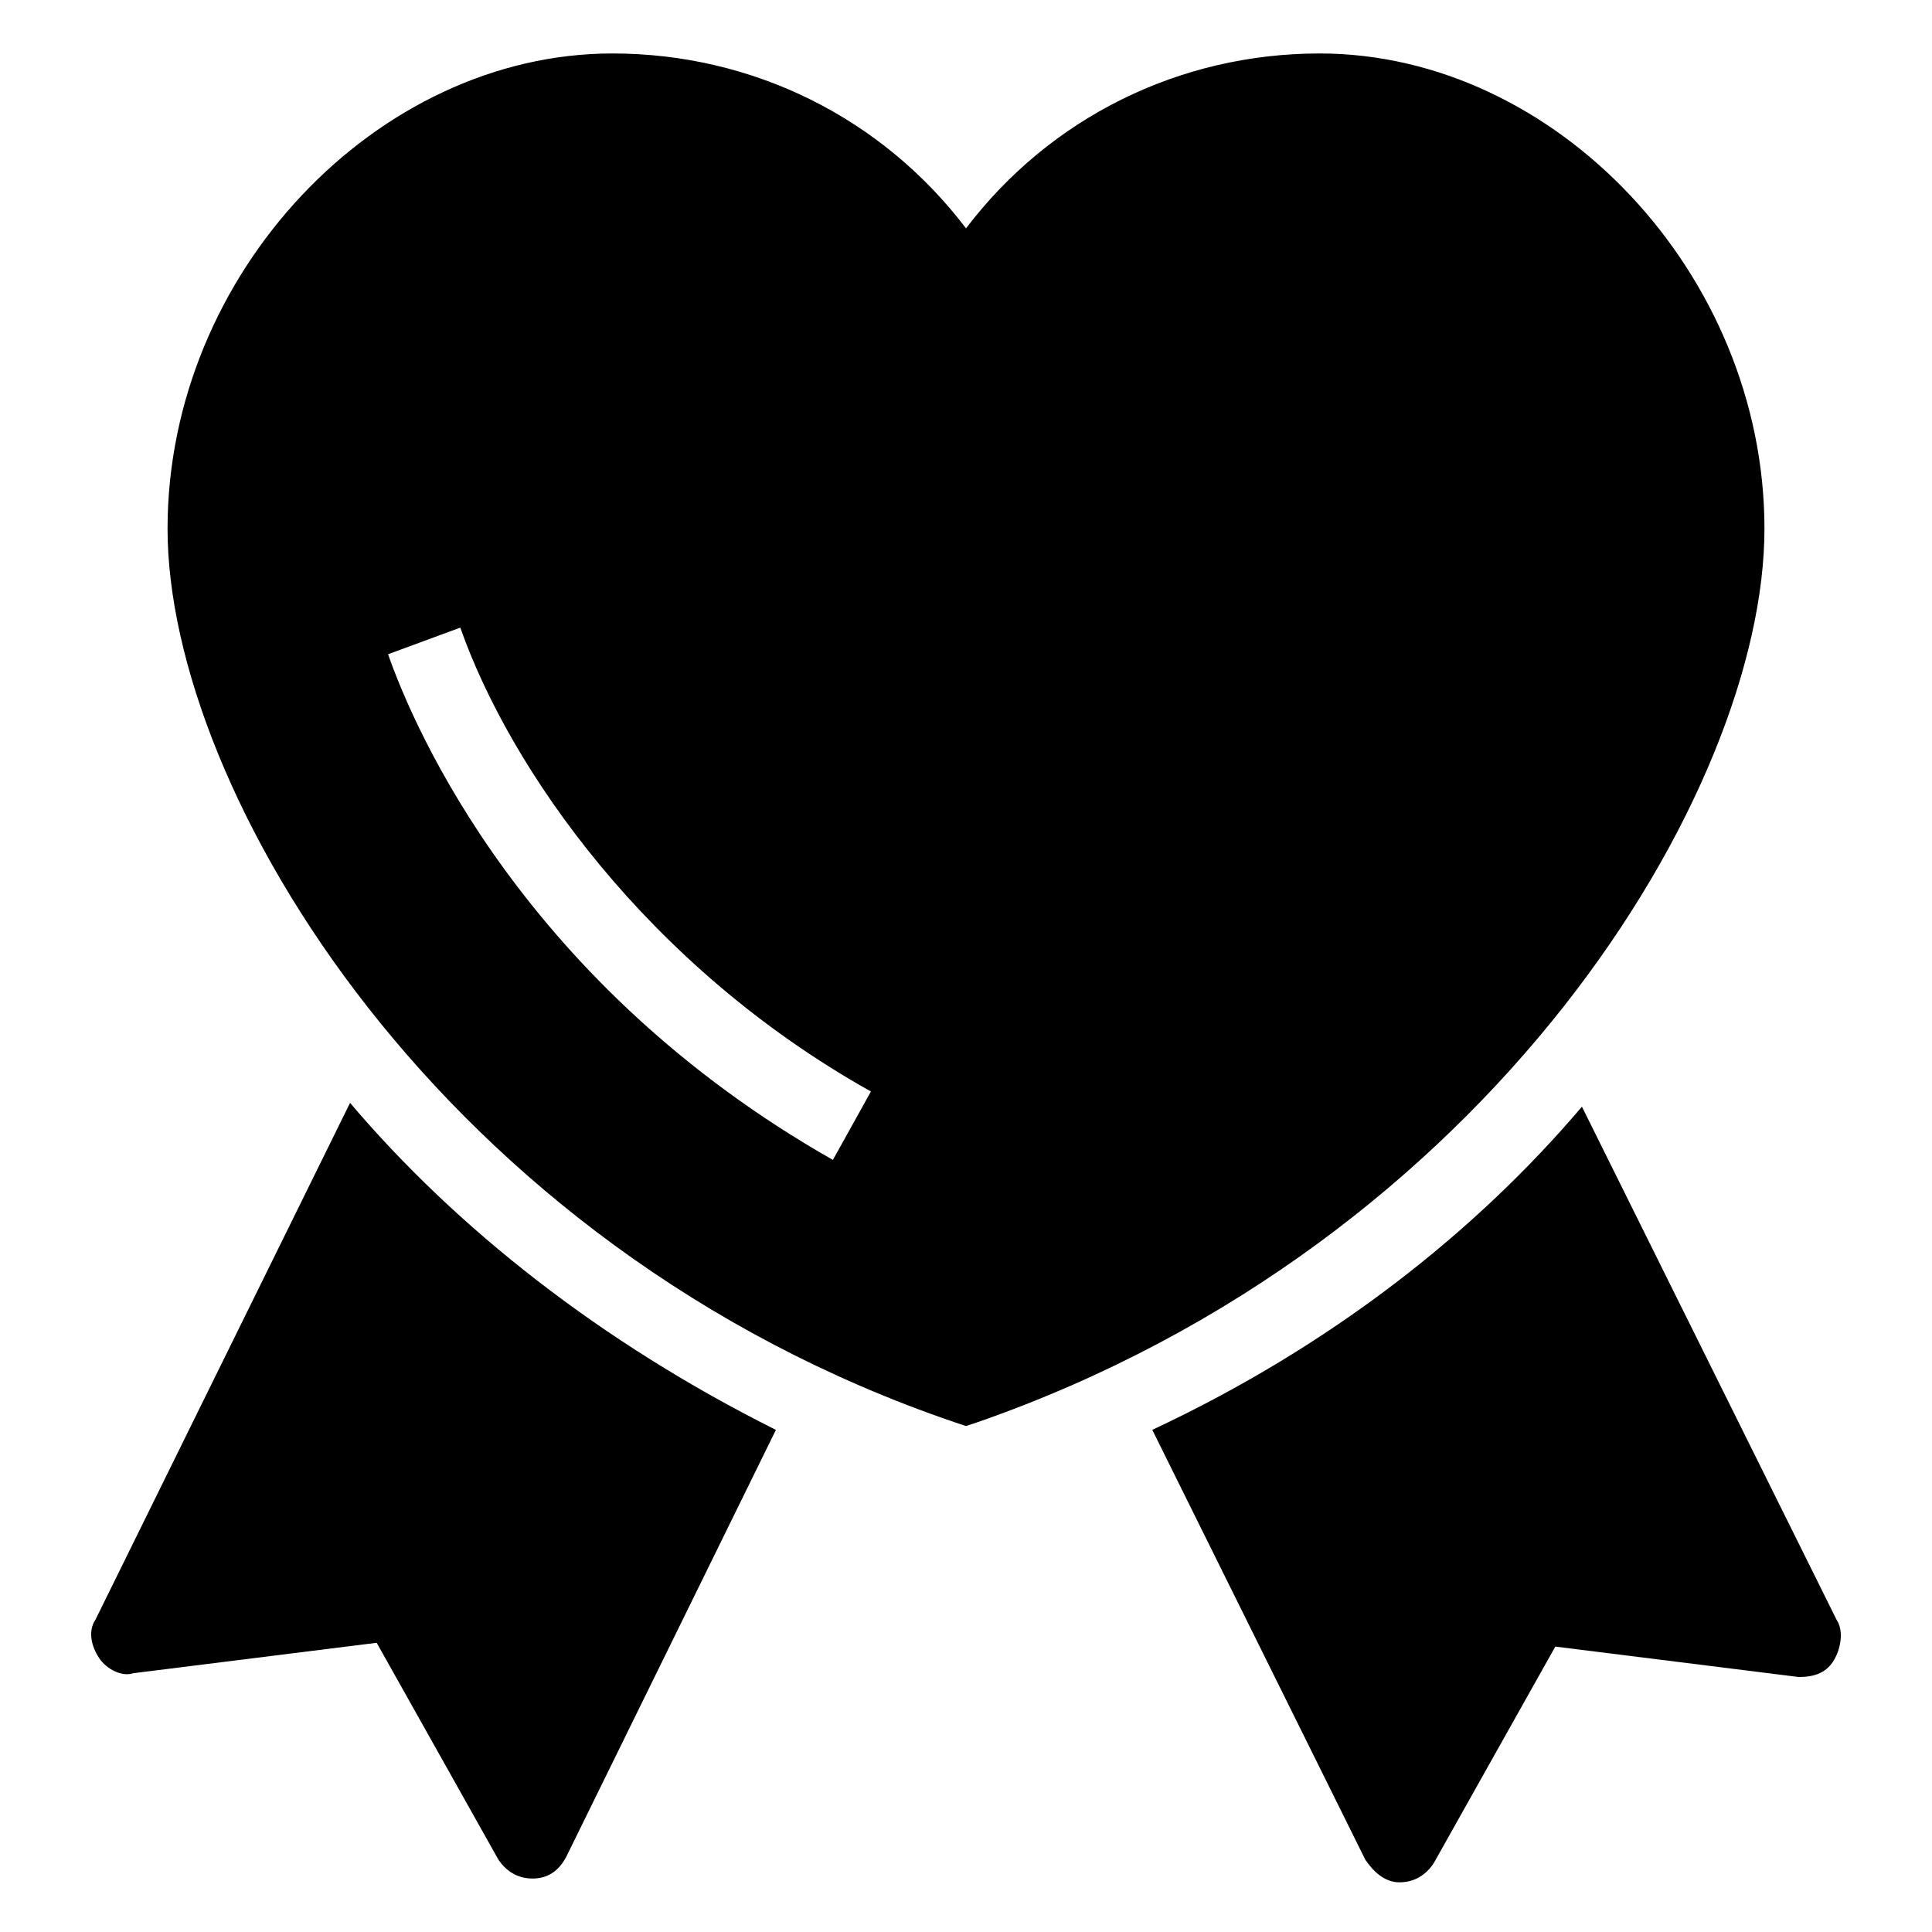
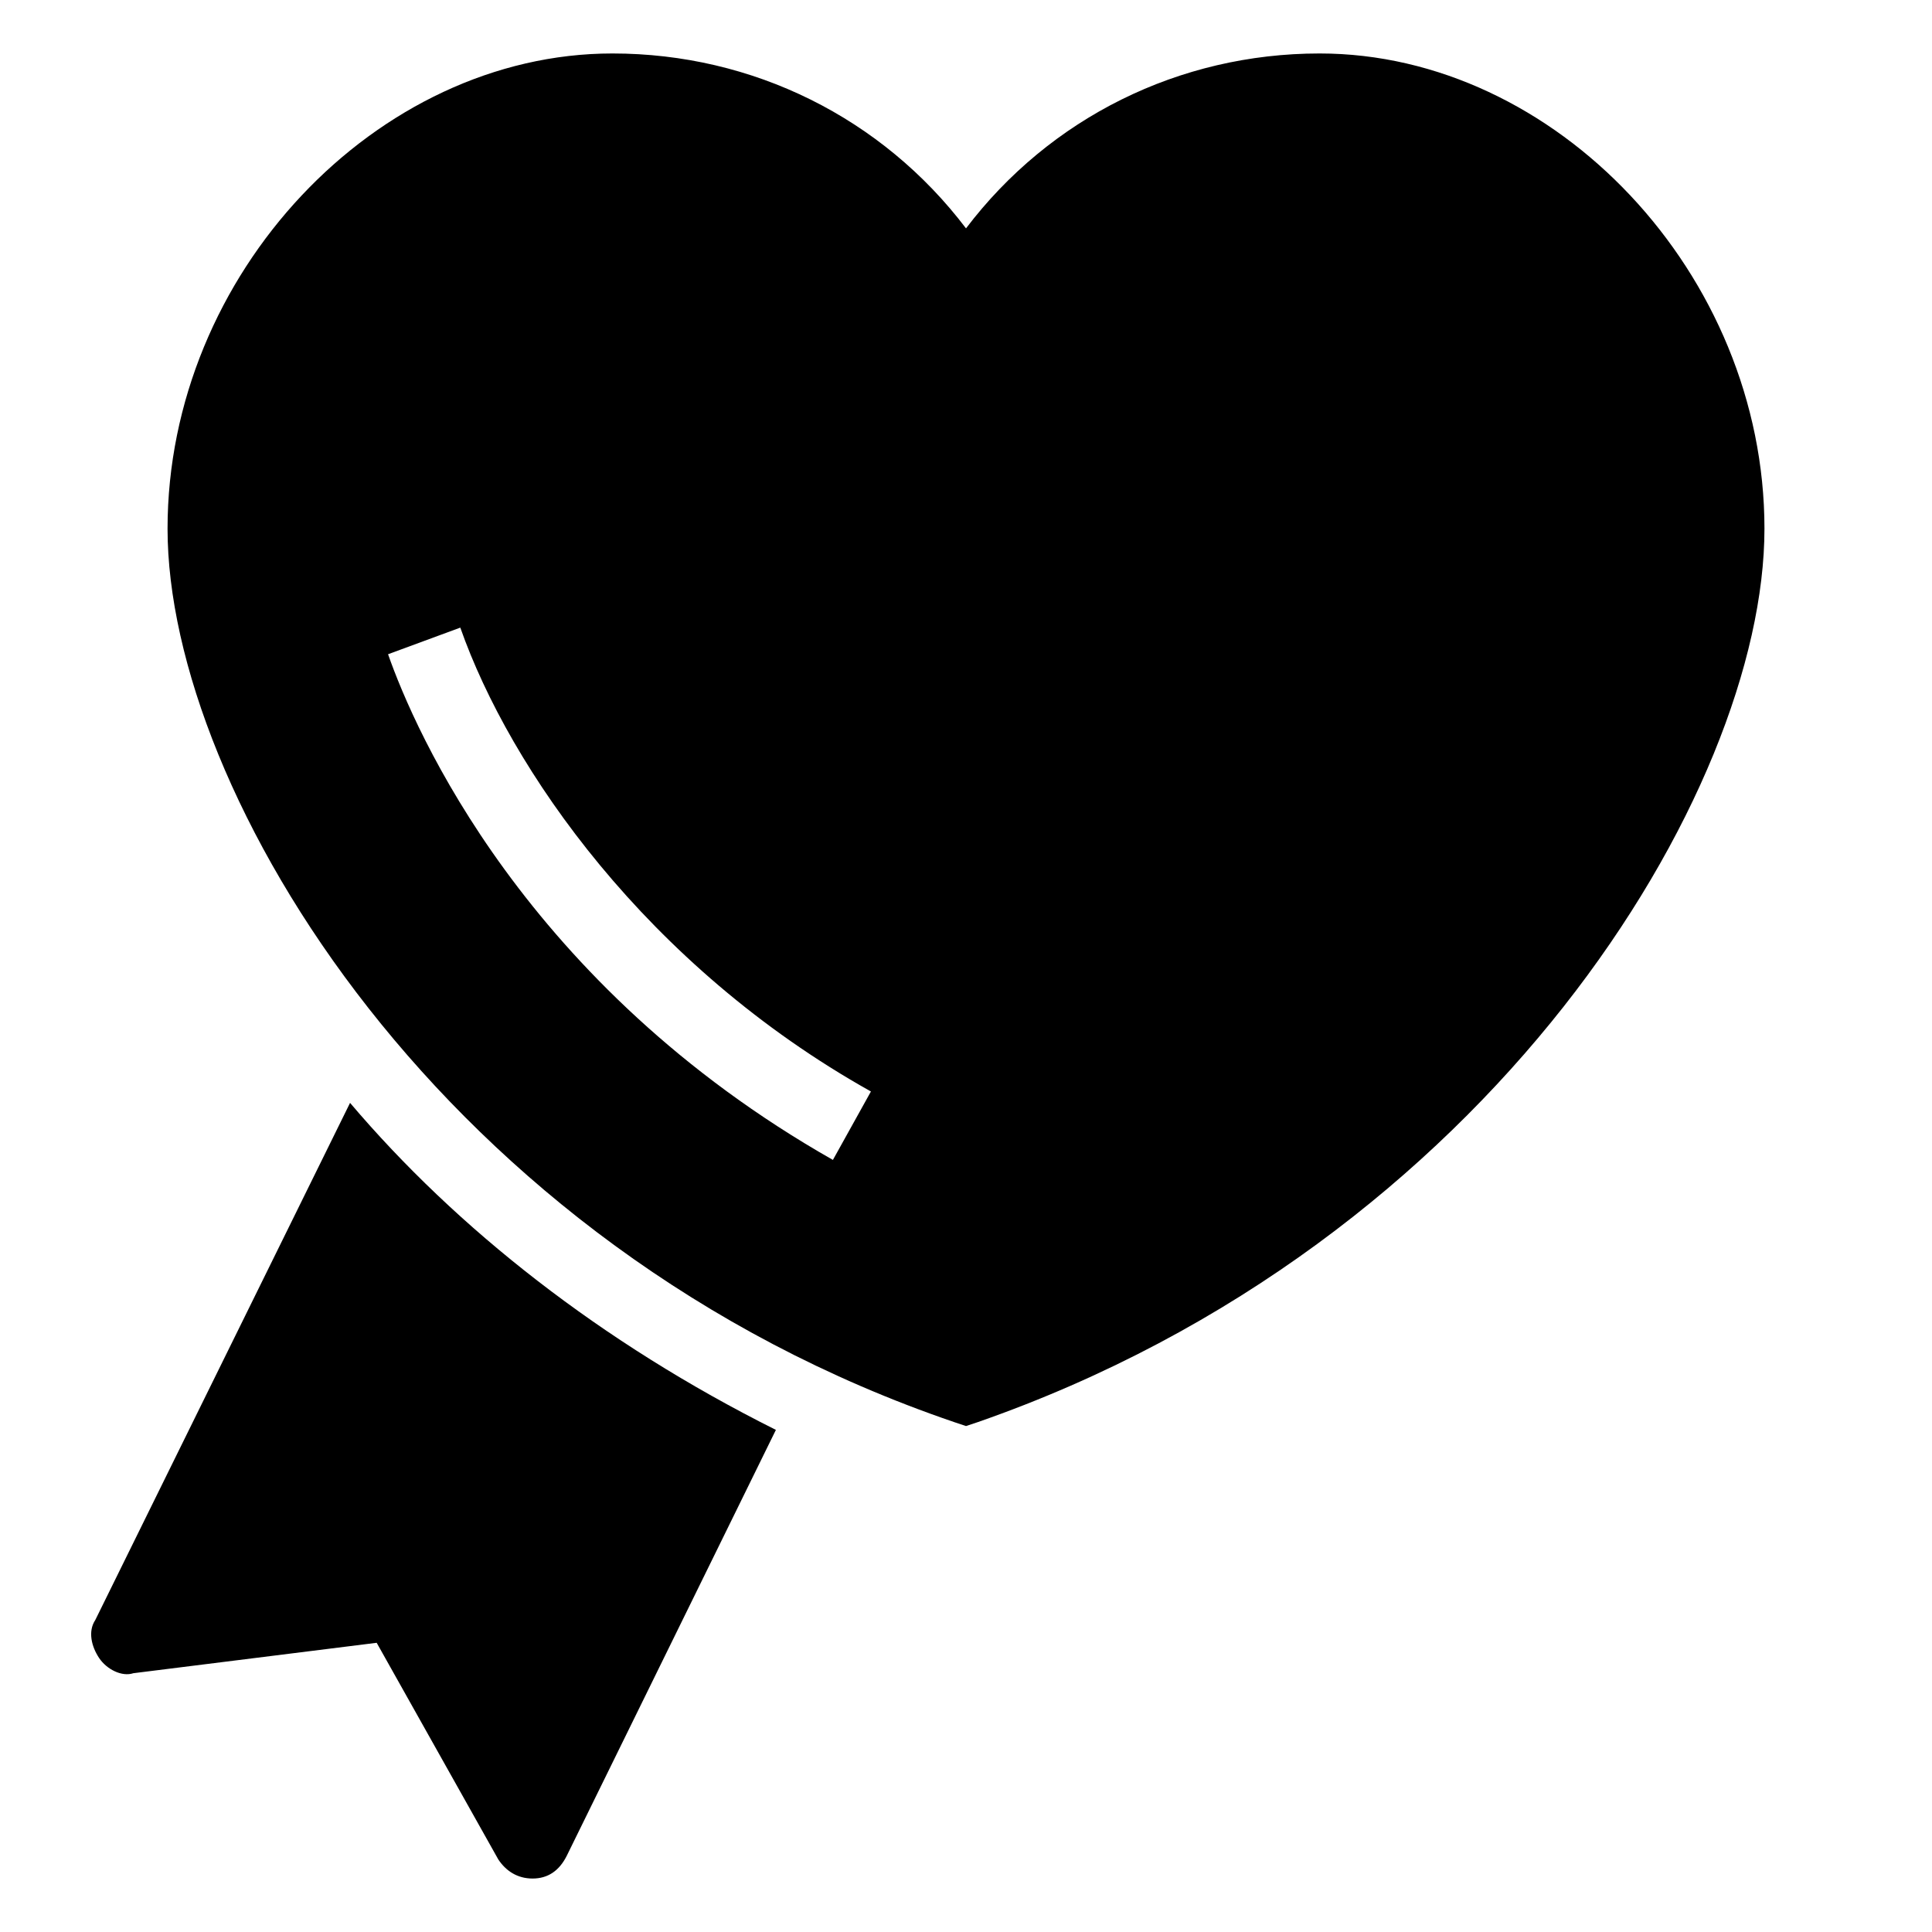
<svg xmlns="http://www.w3.org/2000/svg" fill="#000000" width="800px" height="800px" version="1.1" viewBox="144 144 512 512">
  <g>
    <path d="m611.6 284.12c0-67.508-55.418-125.95-117.89-125.95-37.281 0-71.539 17.129-93.707 46.352-22.168-29.223-56.43-46.352-93.711-46.352-62.473 0-117.89 58.441-117.89 125.95 0 69.527 72.547 190.44 208.58 236.79l3.023 1.008 3.023-1.008c136.03-47.355 208.57-167.26 208.57-236.79zm-246.87 167.27c-81.617-46.352-110.84-113.86-117.89-134.01l19.145-7.055c13.098 37.281 49.375 89.68 108.82 122.93z" />
-     <path d="m630.74 573.31-67.512-136.03c-28.215 33.25-66.504 63.48-113.86 85.648l56.426 113.86c2.016 3.023 5.039 6.047 9.07 6.047s7.055-2.016 9.07-5.039l32.242-57.434 64.488 8.062c4.031 0 7.055-1.008 9.07-4.031 2.012-3.023 3.019-8.062 1.004-11.086z" />
    <path d="m236.77 436.27-67.512 137.04c-2.016 3.023-1.008 7.055 1.008 10.078 2.016 3.023 6.047 5.039 9.07 4.031l64.488-8.062 32.242 57.434c2.016 3.023 5.039 5.039 9.07 5.039s7.055-2.016 9.07-6.047l55.414-112.85c-46.352-23.176-84.641-53.406-112.85-86.656z" />
  </g>
</svg>